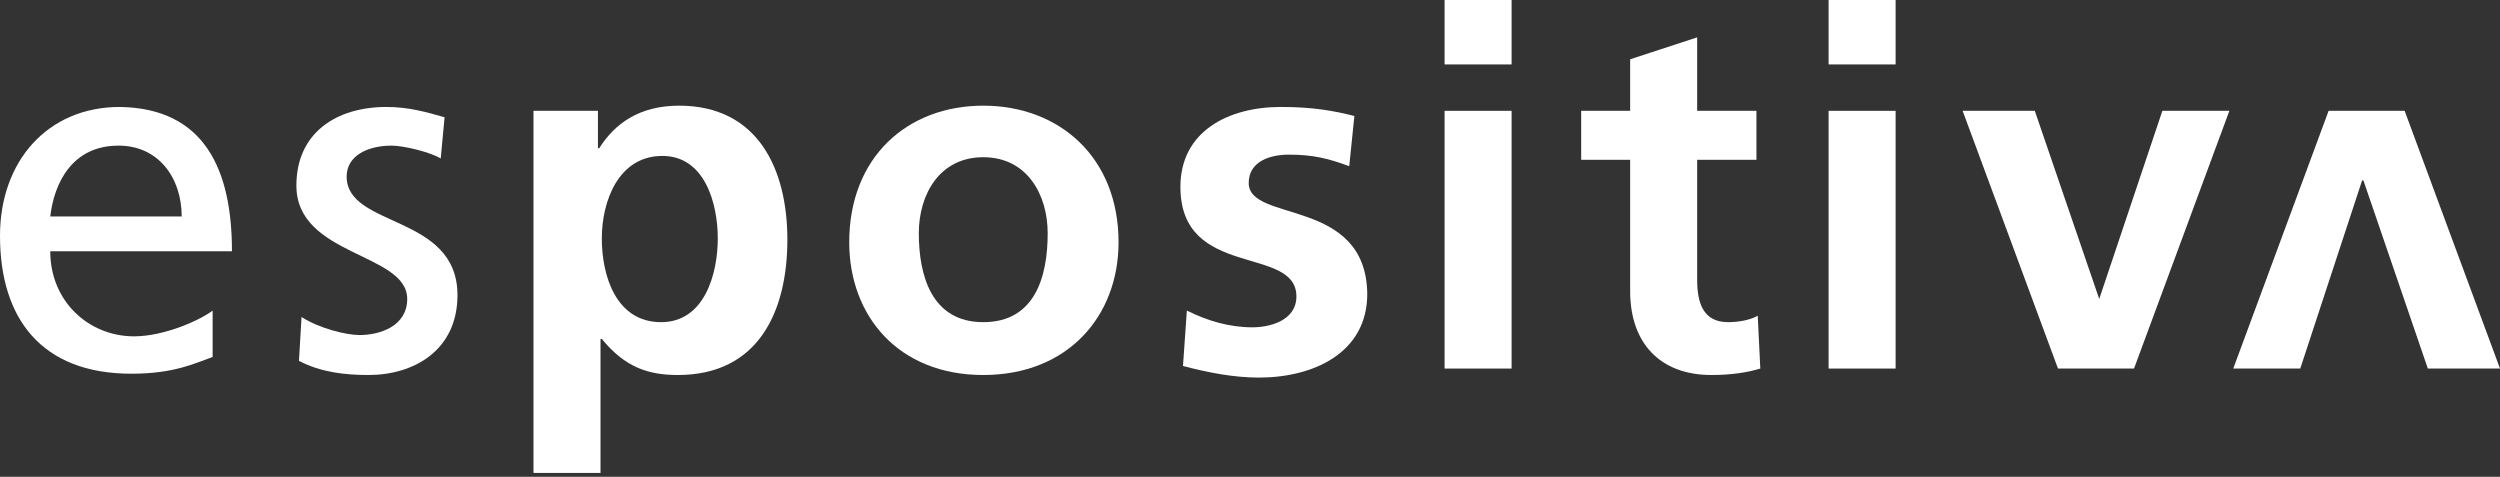
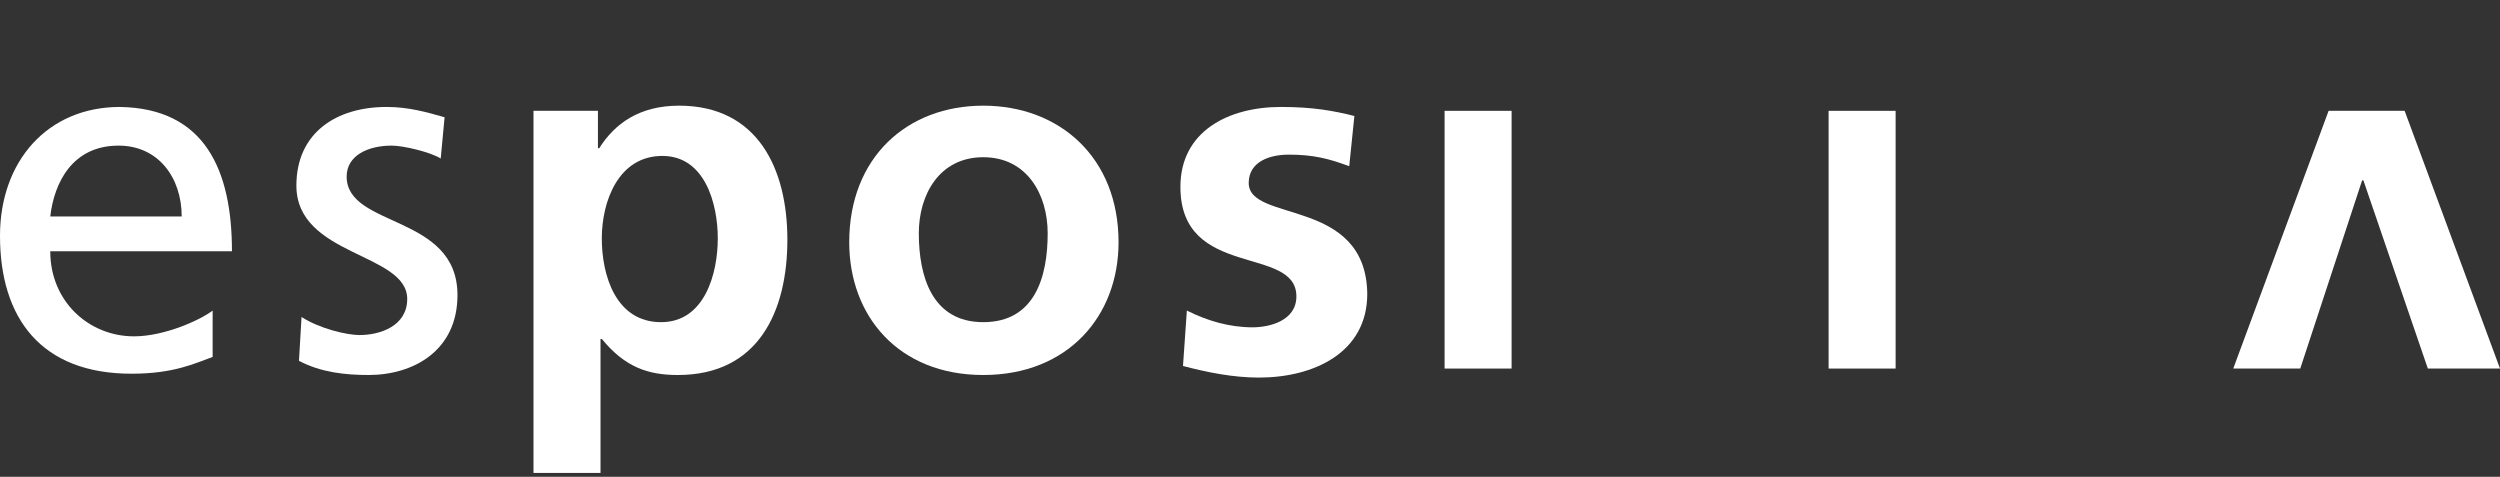
<svg xmlns="http://www.w3.org/2000/svg" xmlns:xlink="http://www.w3.org/1999/xlink" version="1.1" id="Livello_1" x="0px" y="0px" viewBox="0 0 194 37" style="enable-background:new 0 0 194 37;" xml:space="preserve">
  <rect x="0" y="0" width="194" height="37" fill="#333333" stroke="none" />
  <style type="text/css">
	.st0{clip-path:url(#SVGID_00000145740984057699713440000006207208108720462744_);}
	.st1{fill:#FFFFFF;}
</style>
  <g>
    <defs>
      <rect id="SVGID_1_" width="194" height="36.8" />
    </defs>
    <clipPath id="SVGID_00000077284239783638153540000011128893138135909788_">
      <use xlink:href="#SVGID_1_" style="overflow:visible;" />
    </clipPath>
    <g style="clip-path:url(#SVGID_00000077284239783638153540000011128893138135909788_);">
      <path class="st1" d="M9.3,8.3c-5.6,0-9.3,4.2-9.3,10c0,6.4,3.2,10.7,10.2,10.7c3.3,0,4.9-0.8,6.3-1.3v-3.6c-0.9,0.7-3.7,2-6.1,2    c-3.5,0-6.5-2.7-6.5-6.6H18C18,13.2,15.9,8.4,9.3,8.3L9.3,8.3z M3.9,16.8c0.3-2.6,1.7-5.5,5.3-5.5c3.1,0,4.9,2.5,4.9,5.5H3.9z" />
      <path class="st1" d="M26.9,13.7c0-1.6,1.6-2.4,3.5-2.4c0.9,0,3,0.5,3.8,1l0.3-3.2c-1.4-0.4-2.8-0.8-4.5-0.8c-3.9,0-7,2-7,6.1    c0,5.5,8.6,5.2,8.6,8.8c0,2.1-2.1,2.8-3.7,2.8c-1,0-3.1-0.5-4.5-1.4L23.2,28c1.7,0.9,3.6,1.1,5.4,1.1c3.5,0,6.9-1.9,6.9-6.2    C35.5,16.6,26.9,17.7,26.9,13.7L26.9,13.7z" />
      <path class="st1" d="M52.7,8.2c-3.1,0-5,1.4-6.2,3.3h-0.1V8.6h-5v28.1h5.2V26.3h0.1c1.8,2.2,3.6,2.8,5.9,2.8c6.3,0,8.5-5,8.5-10.5    C61.1,13.1,58.8,8.2,52.7,8.2L52.7,8.2z M51.3,25c-3.5,0-4.6-3.6-4.6-6.5s1.3-6.4,4.7-6.4c3.3,0,4.3,3.7,4.3,6.4    C55.7,21.2,54.7,25,51.3,25z" />
      <path class="st1" d="M76.3,8.2c-5.9,0-10.4,4-10.4,10.6c0,5.7,3.8,10.3,10.4,10.3c6.6,0,10.5-4.6,10.5-10.3    C86.8,12.2,82.2,8.2,76.3,8.2z M76.3,25c-4,0-5-3.6-5-6.9c0-3,1.6-5.9,5-5.9s5,2.9,5,5.9C81.3,21.5,80.3,25,76.3,25z" />
      <path class="st1" d="M96.9,14.2c0-1.7,1.7-2.2,3.1-2.2c1.9,0,3.1,0.3,4.7,0.9l0.4-3.9c-1.6-0.4-3.2-0.7-5.7-0.7    c-4.1,0-7.8,1.9-7.8,6.2c0,7.2,9,4.5,9,8.5c0,1.9-2.1,2.4-3.4,2.4c-1.8,0-3.5-0.5-5.1-1.3l-0.3,4.3c1.9,0.5,3.9,0.9,5.9,0.9    c4.2,0,8.4-1.9,8.4-6.5C106,15.3,96.9,17.3,96.9,14.2L96.9,14.2z" />
-       <path class="st1" d="M117.3,0h-5.2v5h5.2V0z" />
      <path class="st1" d="M117.3,8.6h-5.2v20h5.2V8.6z" />
-       <path class="st1" d="M134.1,25c-2,0-2.4-1.6-2.4-3.3v-9.3h4.6V8.6h-4.6V2.9l-5.2,1.7v4h-3.8v3.8h3.8v10.2c0,4,2.3,6.5,6.3,6.5    c1.6,0,2.8-0.2,3.8-0.5l-0.2-4.1C135.9,24.8,135,25,134.1,25L134.1,25z" />
-       <path class="st1" d="M147.1,0h-5.2v5h5.2V0z" />
      <path class="st1" d="M147.1,8.6h-5.2v20h5.2V8.6z" />
-       <path class="st1" d="M162.9,23.2L162.9,23.2l-5-14.6h-5.6l7.4,20h5.9l7.4-20h-5.2L162.9,23.2z" />
      <path class="st1" d="M186.6,8.6h-5.9l-7.4,20h5.2l4.8-14.6h0.1l5,14.6h5.6L186.6,8.6z" />
    </g>
  </g>
</svg>